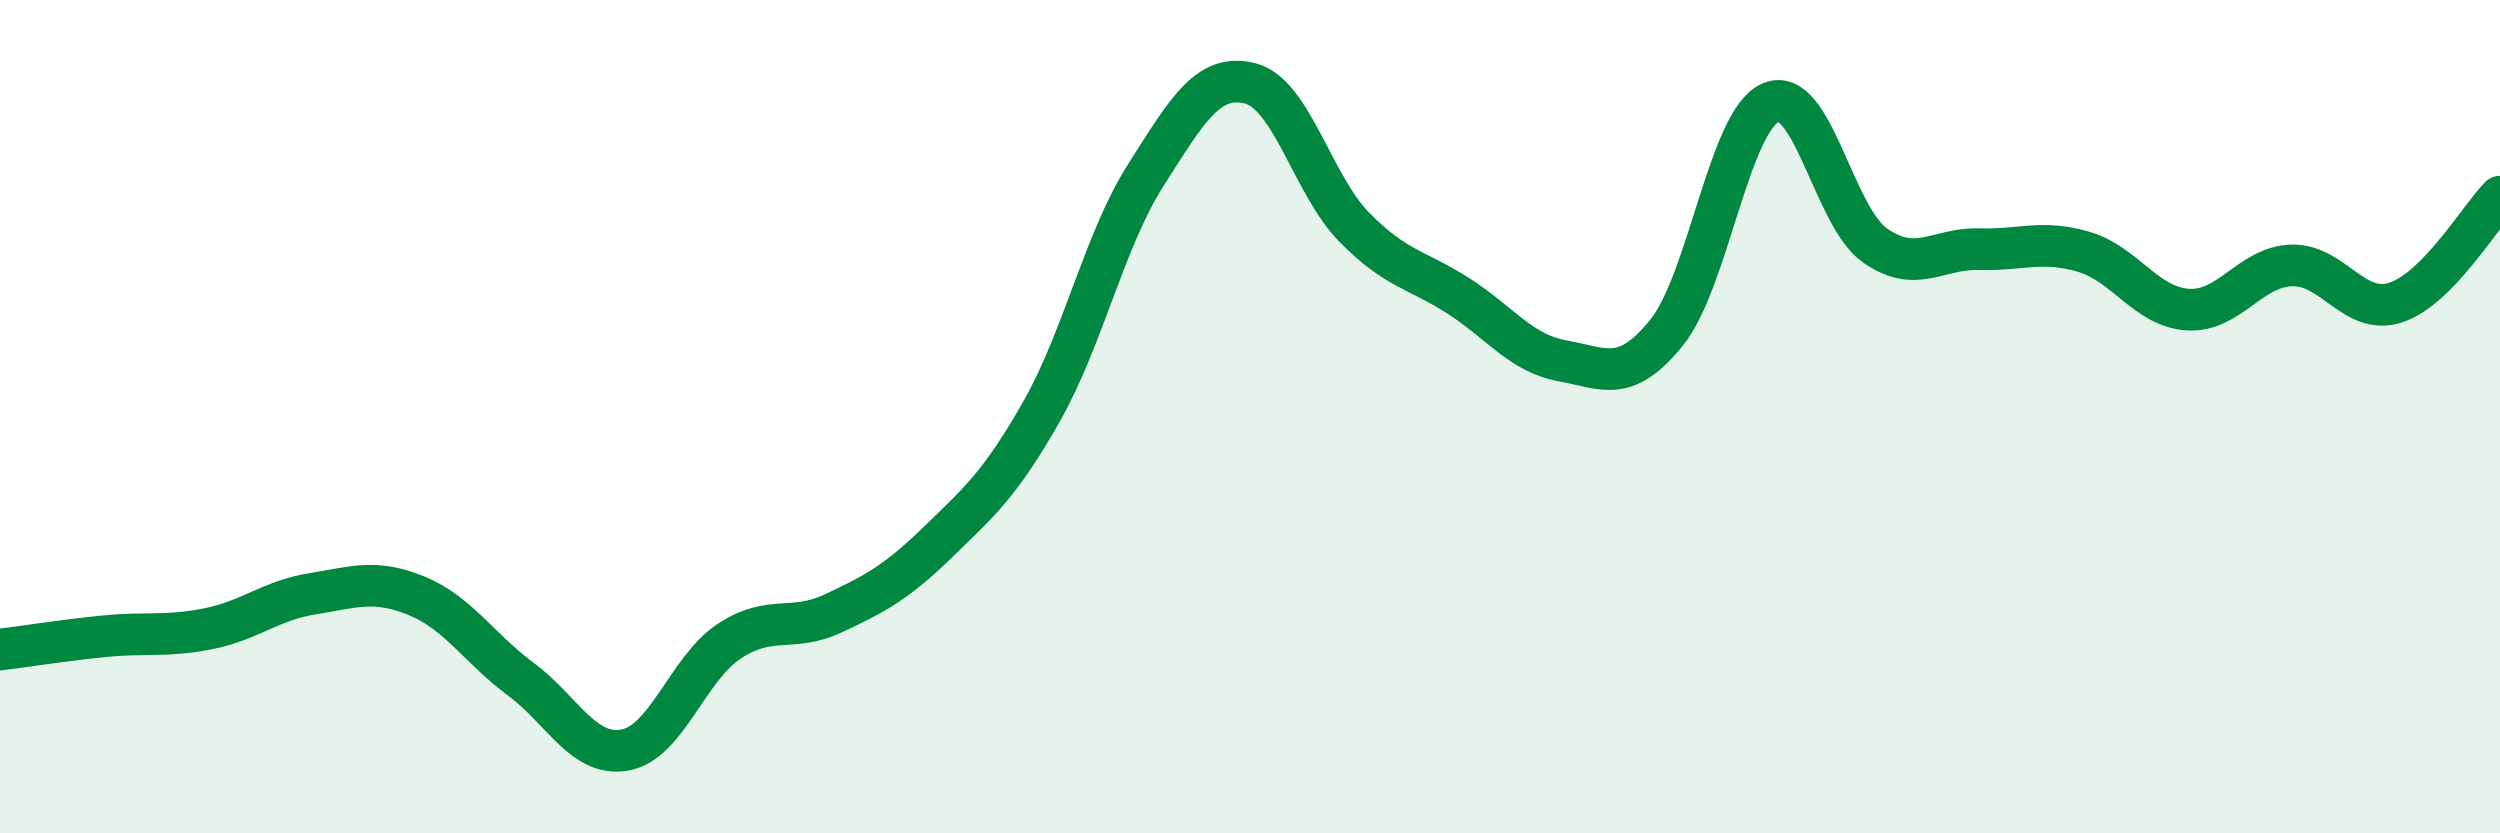
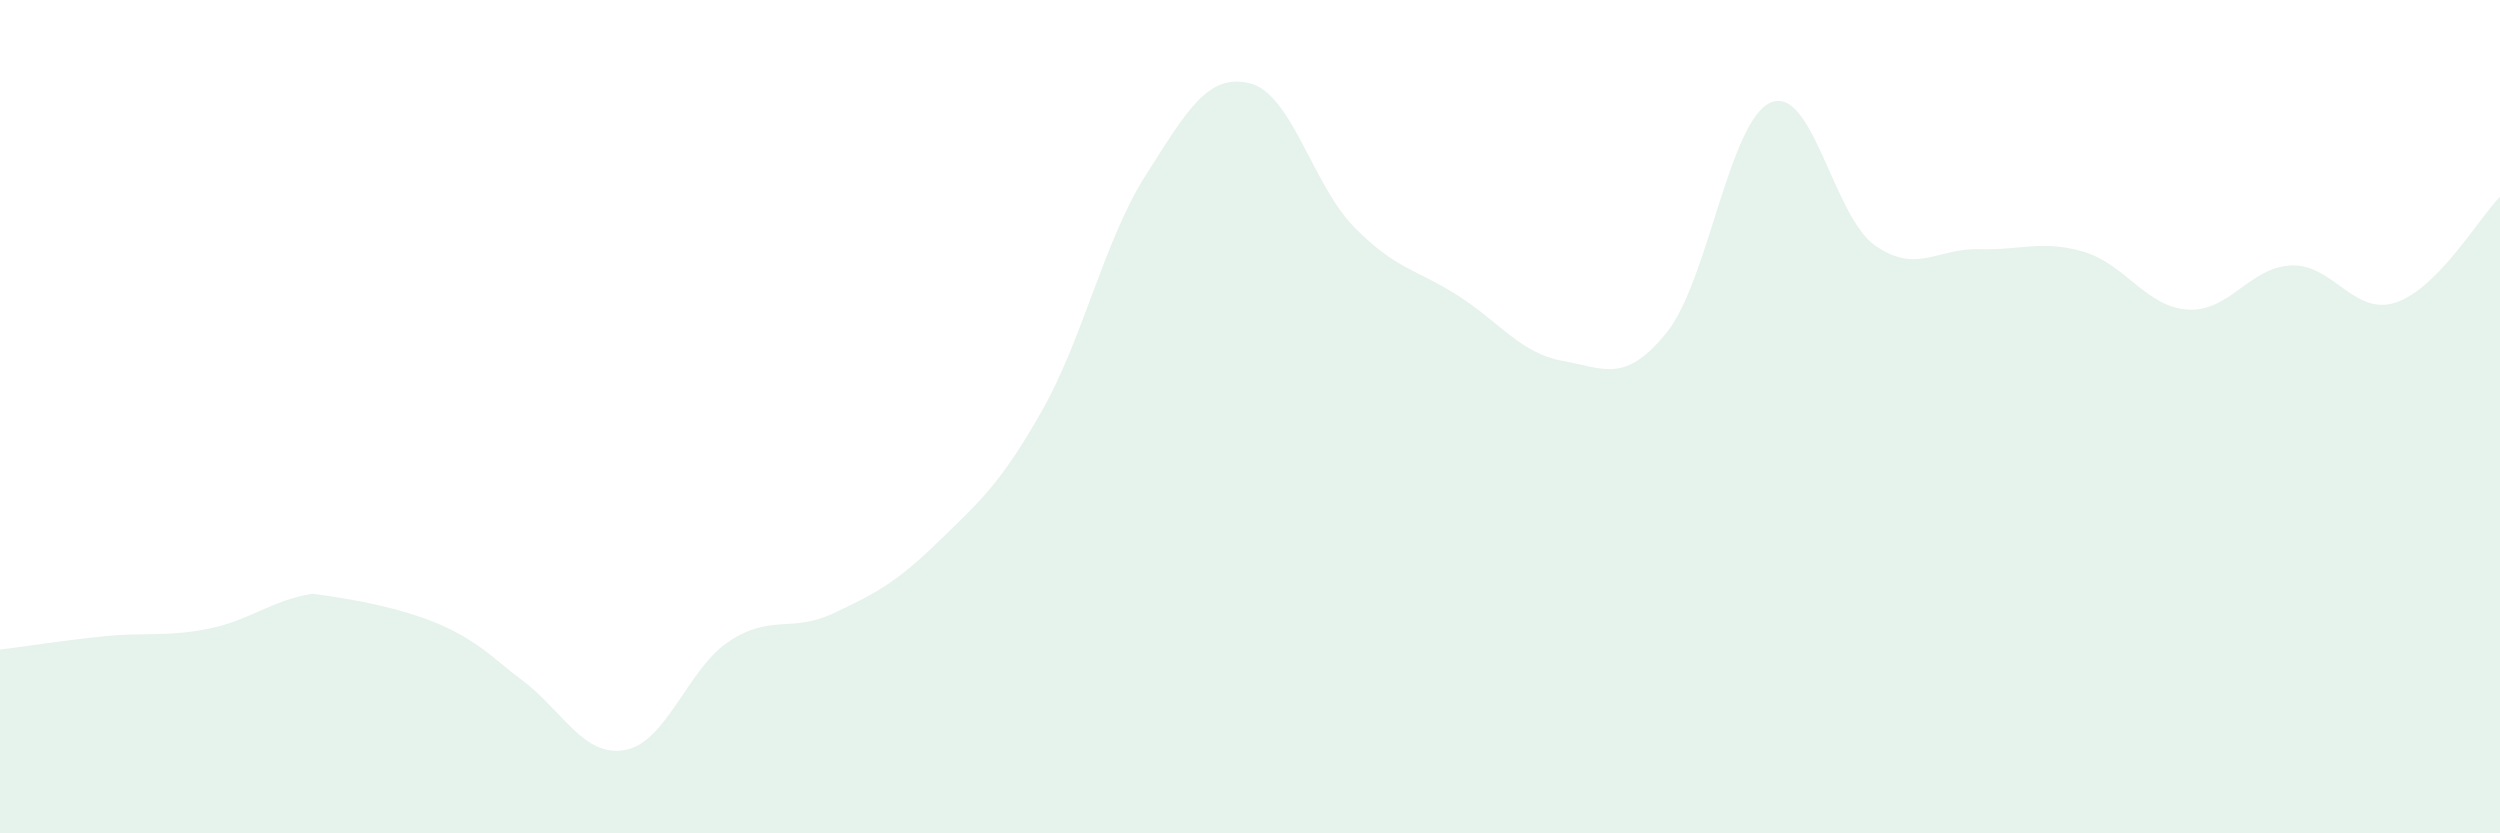
<svg xmlns="http://www.w3.org/2000/svg" width="60" height="20" viewBox="0 0 60 20">
-   <path d="M 0,15.59 C 0.5,15.53 1.5,15.37 2.5,15.27 C 3.5,15.17 4,15.29 5,15.09 C 6,14.89 6.5,14.41 7.5,14.25 C 8.5,14.09 9,13.89 10,14.3 C 11,14.71 11.5,15.56 12.5,16.3 C 13.5,17.04 14,18.18 15,18 C 16,17.82 16.5,16.05 17.5,15.39 C 18.5,14.73 19,15.19 20,14.72 C 21,14.25 21.5,13.99 22.5,13.02 C 23.5,12.05 24,11.63 25,9.87 C 26,8.11 26.5,5.77 27.5,4.2 C 28.5,2.63 29,1.75 30,2 C 31,2.25 31.5,4.43 32.5,5.45 C 33.5,6.47 34,6.46 35,7.1 C 36,7.74 36.5,8.48 37.5,8.66 C 38.5,8.84 39,9.22 40,7.98 C 41,6.74 41.5,2.88 42.5,2.46 C 43.5,2.04 44,5.19 45,5.89 C 46,6.59 46.5,5.95 47.5,5.98 C 48.5,6.01 49,5.75 50,6.04 C 51,6.33 51.5,7.36 52.5,7.43 C 53.5,7.5 54,6.4 55,6.37 C 56,6.34 56.5,7.59 57.5,7.26 C 58.5,6.93 59.5,5.23 60,4.72L60 20L0 20Z" fill="#008740" opacity="0.1" stroke-linecap="round" stroke-linejoin="round" />
-   <path d="M 0,15.59 C 0.5,15.53 1.5,15.37 2.5,15.27 C 3.5,15.17 4,15.29 5,15.09 C 6,14.89 6.5,14.41 7.5,14.25 C 8.5,14.09 9,13.89 10,14.3 C 11,14.71 11.5,15.56 12.5,16.3 C 13.5,17.04 14,18.18 15,18 C 16,17.82 16.5,16.05 17.5,15.39 C 18.5,14.73 19,15.19 20,14.72 C 21,14.25 21.5,13.99 22.5,13.02 C 23.5,12.05 24,11.63 25,9.87 C 26,8.11 26.5,5.77 27.5,4.2 C 28.5,2.63 29,1.75 30,2 C 31,2.25 31.5,4.43 32.5,5.45 C 33.5,6.47 34,6.46 35,7.1 C 36,7.74 36.5,8.48 37.5,8.66 C 38.5,8.84 39,9.22 40,7.98 C 41,6.74 41.5,2.88 42.5,2.46 C 43.5,2.04 44,5.19 45,5.89 C 46,6.59 46.5,5.95 47.5,5.98 C 48.5,6.01 49,5.75 50,6.04 C 51,6.33 51.5,7.36 52.5,7.43 C 53.5,7.5 54,6.4 55,6.37 C 56,6.34 56.5,7.59 57.5,7.26 C 58.5,6.93 59.5,5.23 60,4.72" stroke="#008740" stroke-width="1" fill="none" stroke-linecap="round" stroke-linejoin="round" />
+   <path d="M 0,15.59 C 0.5,15.53 1.5,15.37 2.5,15.27 C 3.5,15.17 4,15.29 5,15.09 C 6,14.89 6.5,14.41 7.5,14.25 C 11,14.71 11.5,15.56 12.5,16.3 C 13.5,17.04 14,18.18 15,18 C 16,17.82 16.5,16.05 17.5,15.39 C 18.5,14.73 19,15.19 20,14.72 C 21,14.25 21.5,13.99 22.5,13.02 C 23.5,12.05 24,11.63 25,9.87 C 26,8.11 26.5,5.77 27.5,4.2 C 28.5,2.63 29,1.75 30,2 C 31,2.25 31.5,4.43 32.5,5.45 C 33.5,6.47 34,6.46 35,7.1 C 36,7.74 36.5,8.48 37.5,8.66 C 38.5,8.84 39,9.22 40,7.98 C 41,6.74 41.5,2.88 42.5,2.46 C 43.5,2.04 44,5.19 45,5.89 C 46,6.59 46.5,5.95 47.5,5.98 C 48.5,6.01 49,5.75 50,6.04 C 51,6.33 51.5,7.36 52.5,7.43 C 53.5,7.5 54,6.4 55,6.37 C 56,6.34 56.5,7.59 57.5,7.26 C 58.5,6.93 59.5,5.23 60,4.72L60 20L0 20Z" fill="#008740" opacity="0.1" stroke-linecap="round" stroke-linejoin="round" />
</svg>